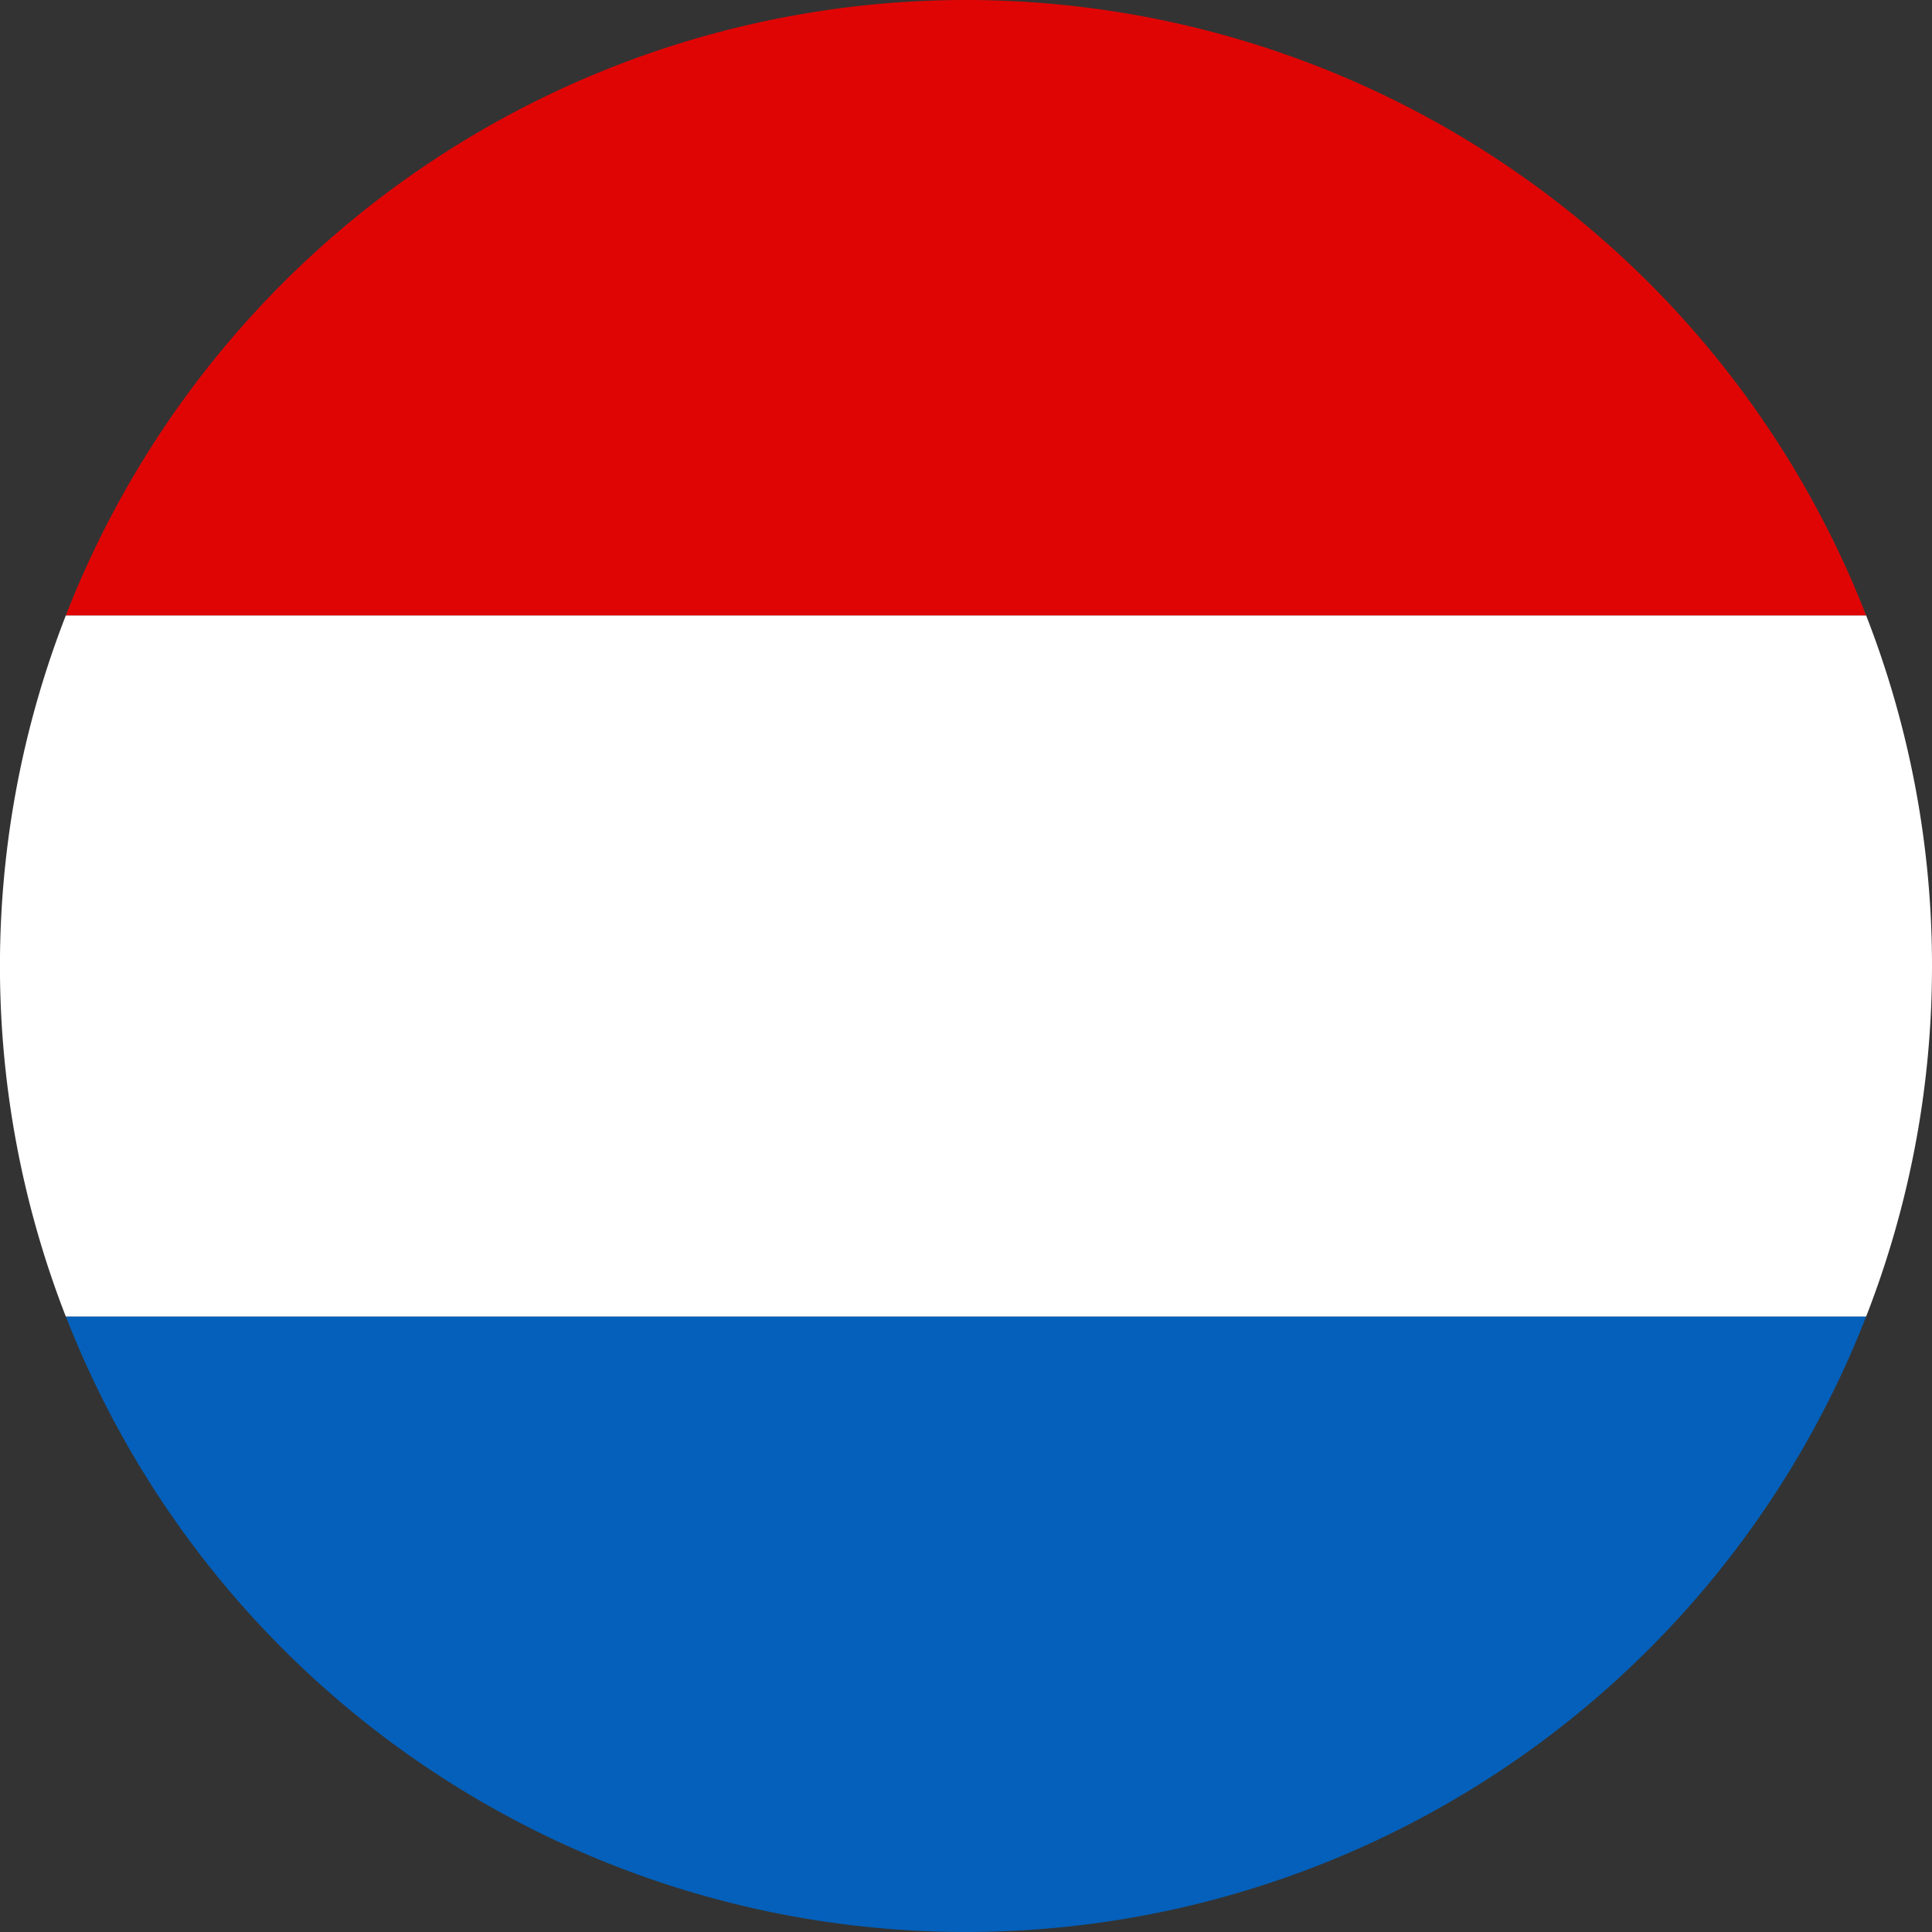
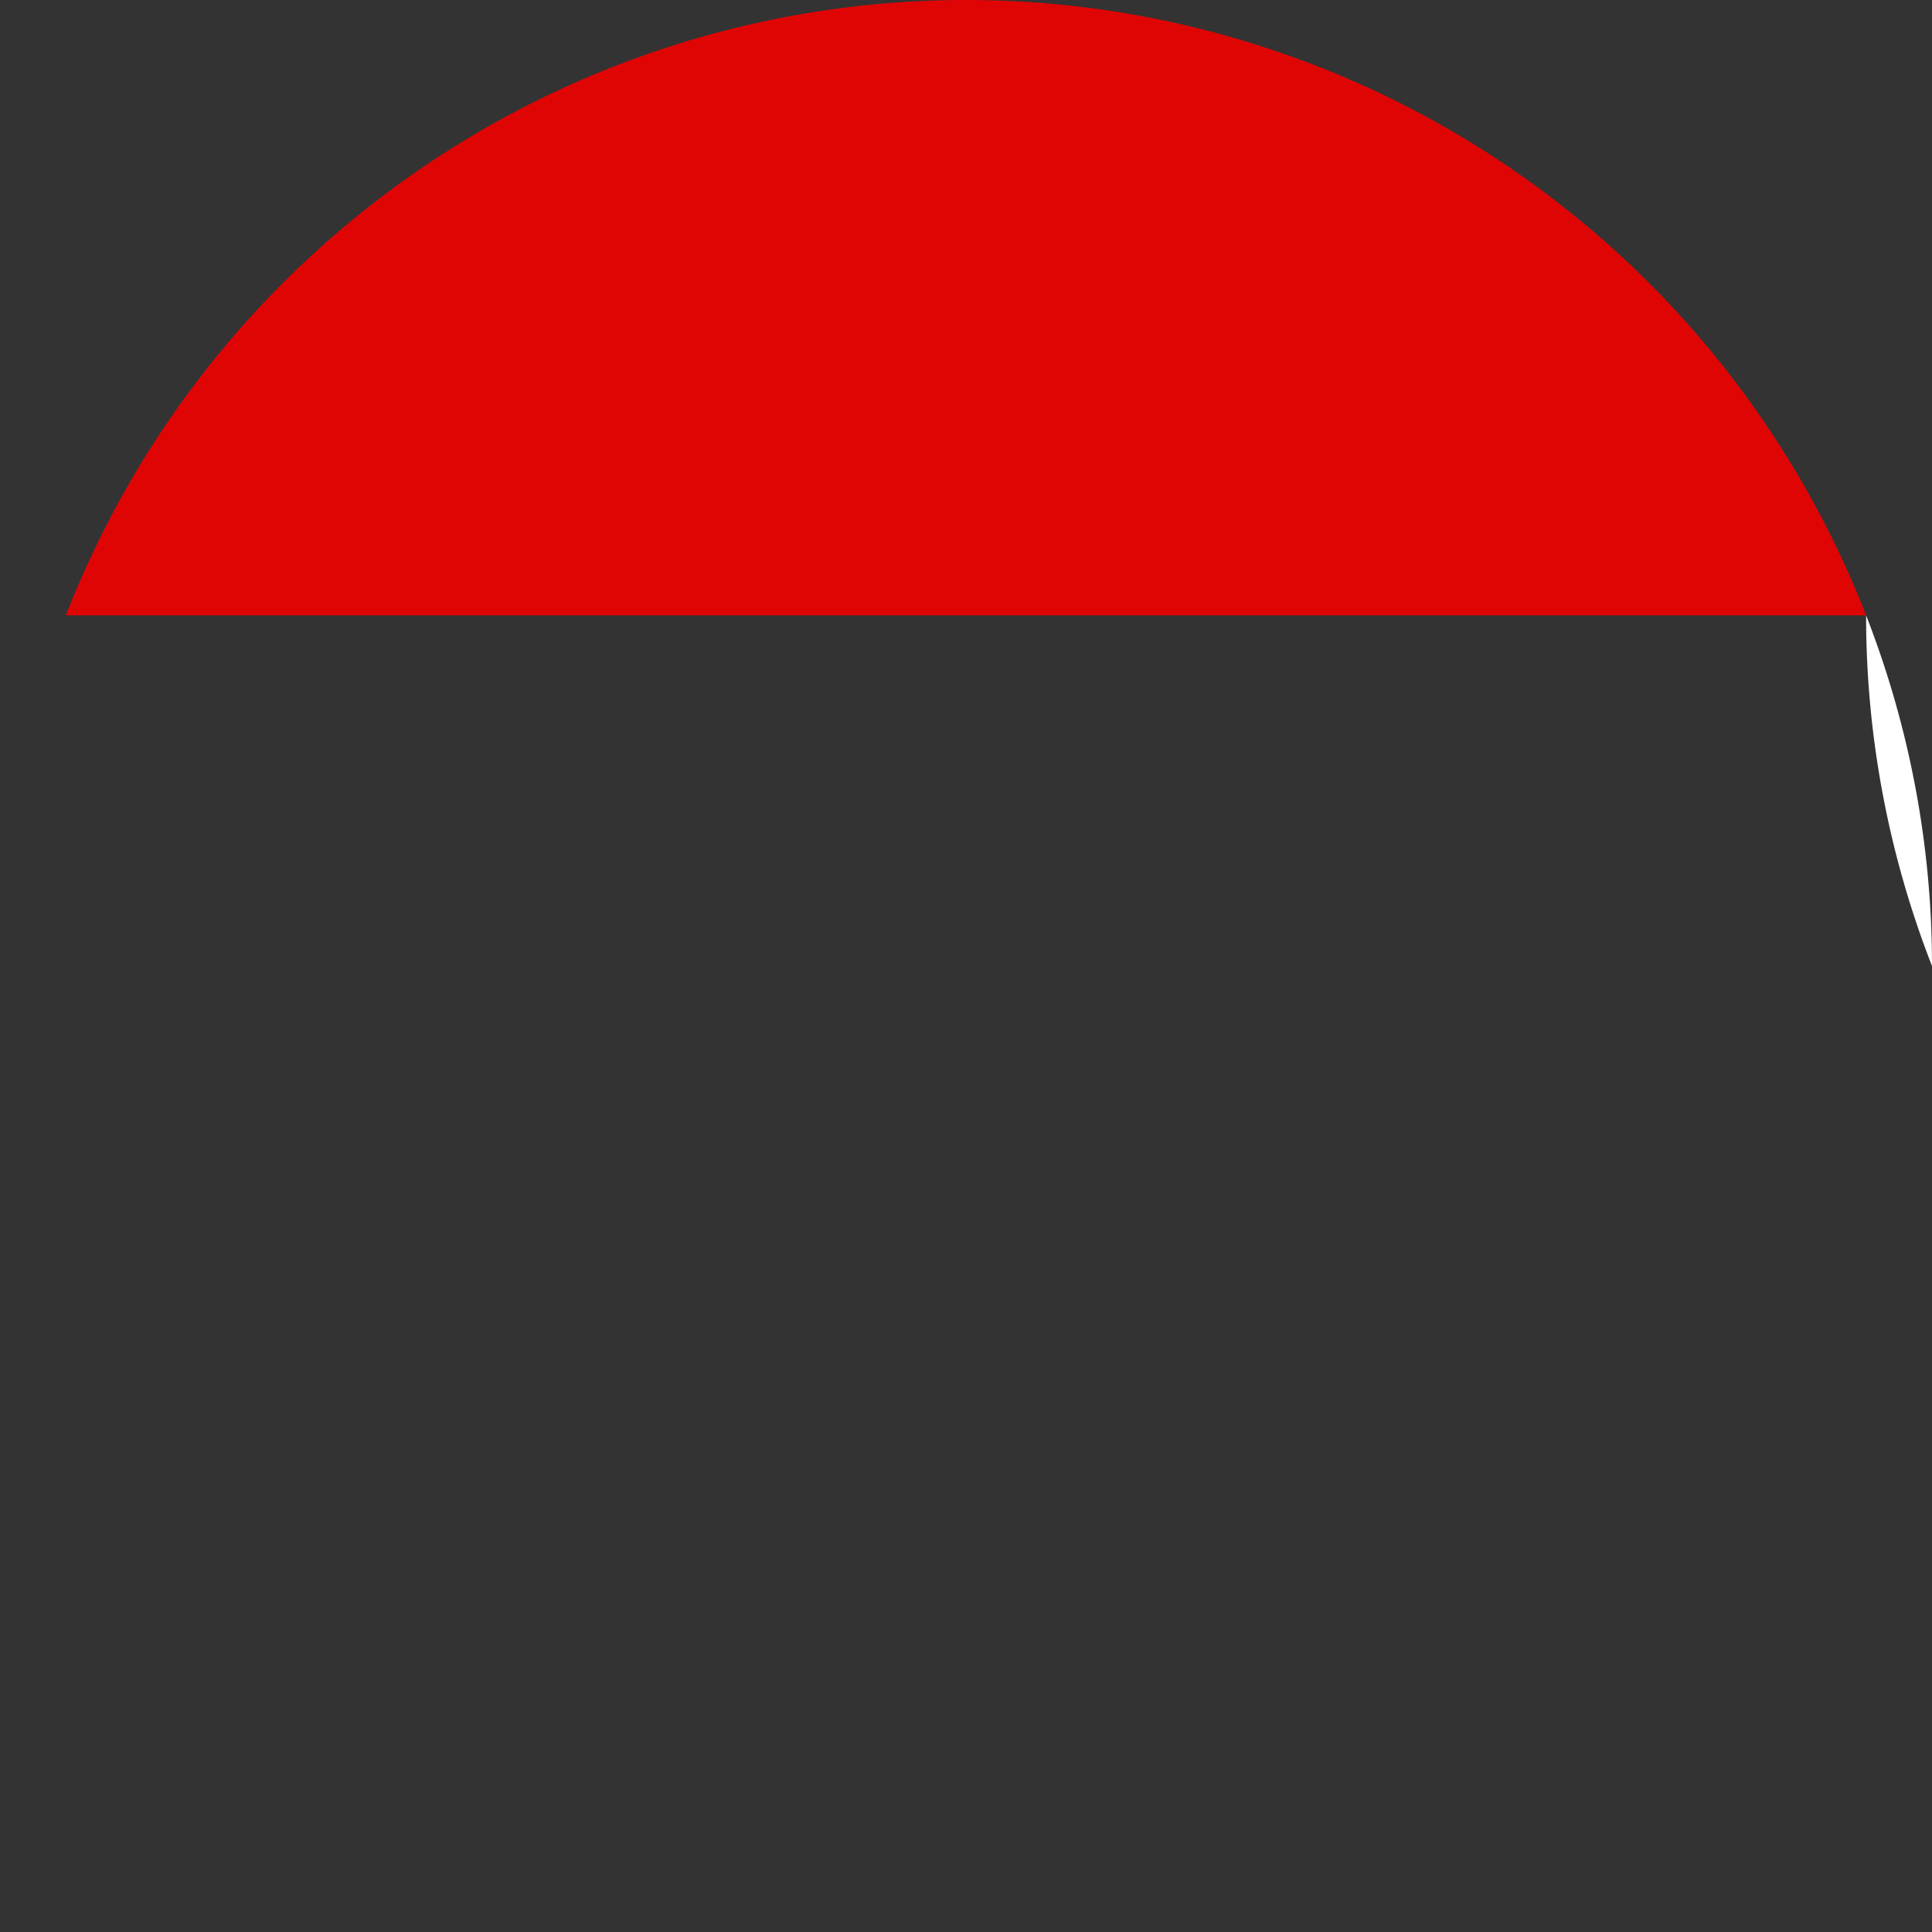
<svg xmlns="http://www.w3.org/2000/svg" width="54.146" height="54.146" viewBox="0 0 54.146 54.146">
  <rect x="0" y="0" width="54.146" height="54.146" fill="#333333" stroke="none" />
  <defs>
    <style>.a{fill:#fff;}.b{fill:#e00505;}.c{fill:#0460ba;}</style>
  </defs>
  <g transform="translate(54.146 54.146) rotate(180)">
-     <path class="a" d="M0,9.827a26.994,26.994,0,0,0,1.847,9.827H52.3A27.06,27.06,0,0,0,52.3,0H1.847A26.994,26.994,0,0,0,0,9.827Z" transform="translate(0 17.246)" />
+     <path class="a" d="M0,9.827a26.994,26.994,0,0,0,1.847,9.827H52.3H1.847A26.994,26.994,0,0,0,0,9.827Z" transform="translate(0 17.246)" />
    <path class="b" d="M25.226,17.246A27.077,27.077,0,0,0,50.453,0H0A27.077,27.077,0,0,0,25.226,17.246Z" transform="translate(1.847 36.9)" />
-     <path class="c" d="M25.226,0A27.077,27.077,0,0,0,0,17.246H50.452A27.075,27.075,0,0,0,25.226,0Z" transform="translate(1.847)" />
  </g>
</svg>